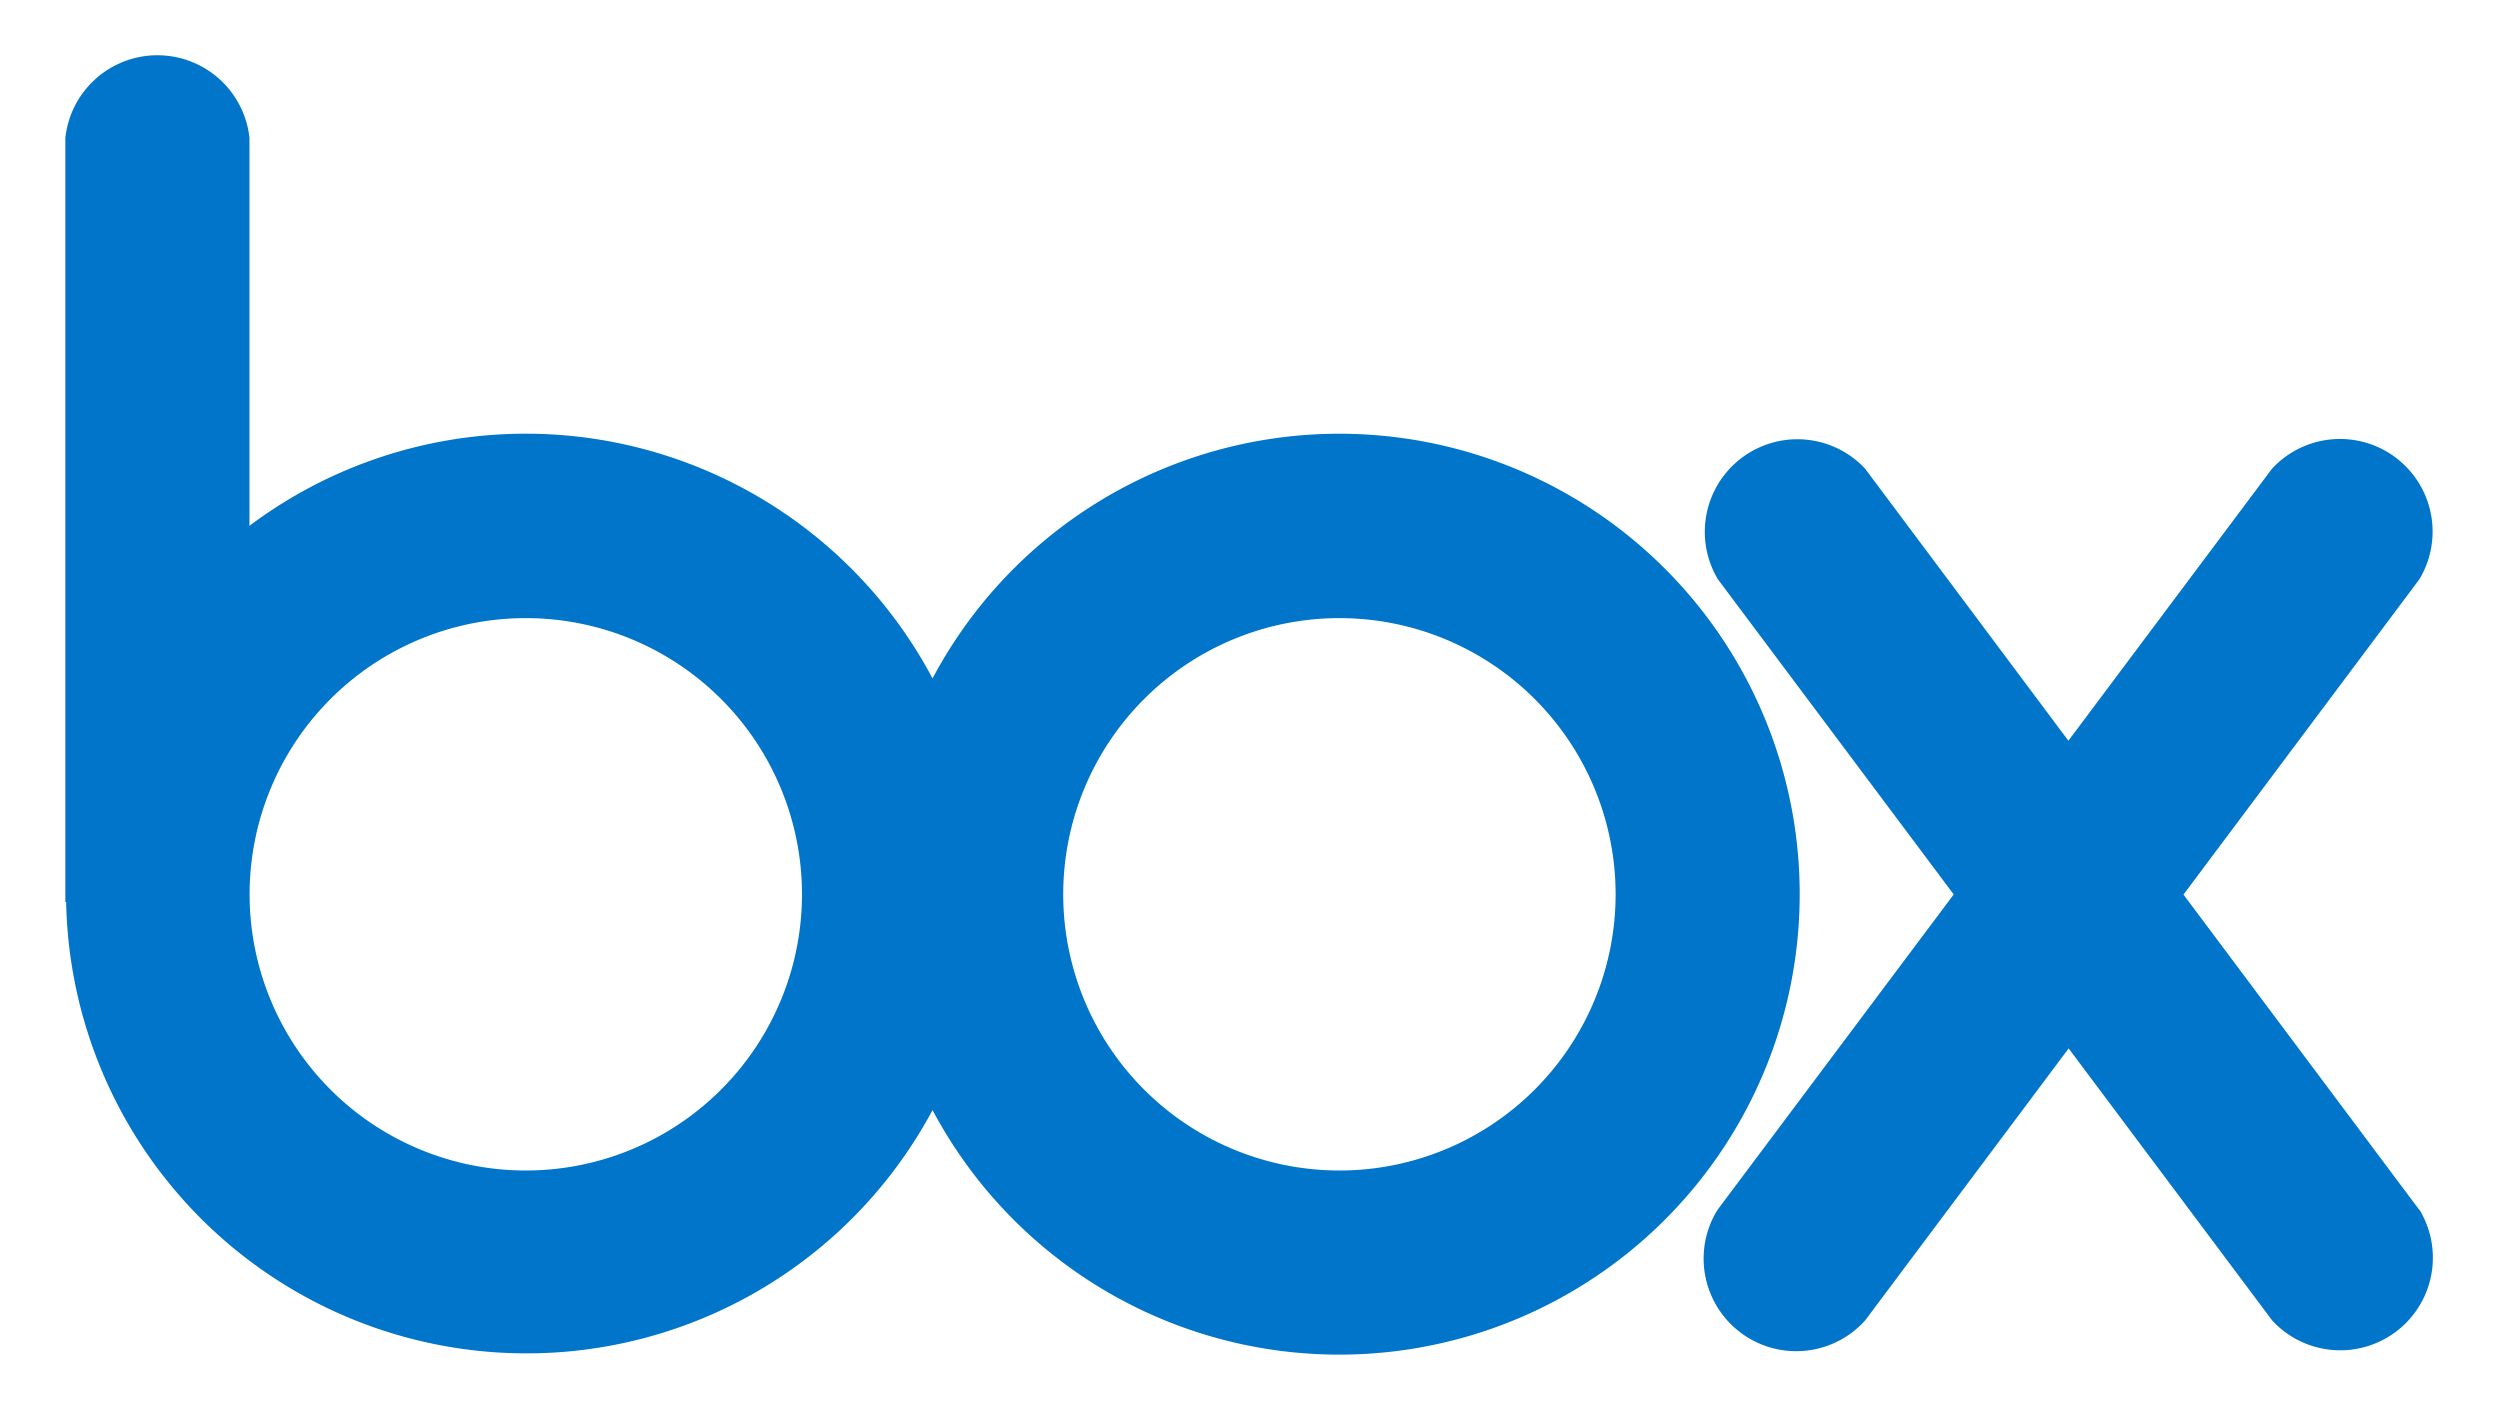
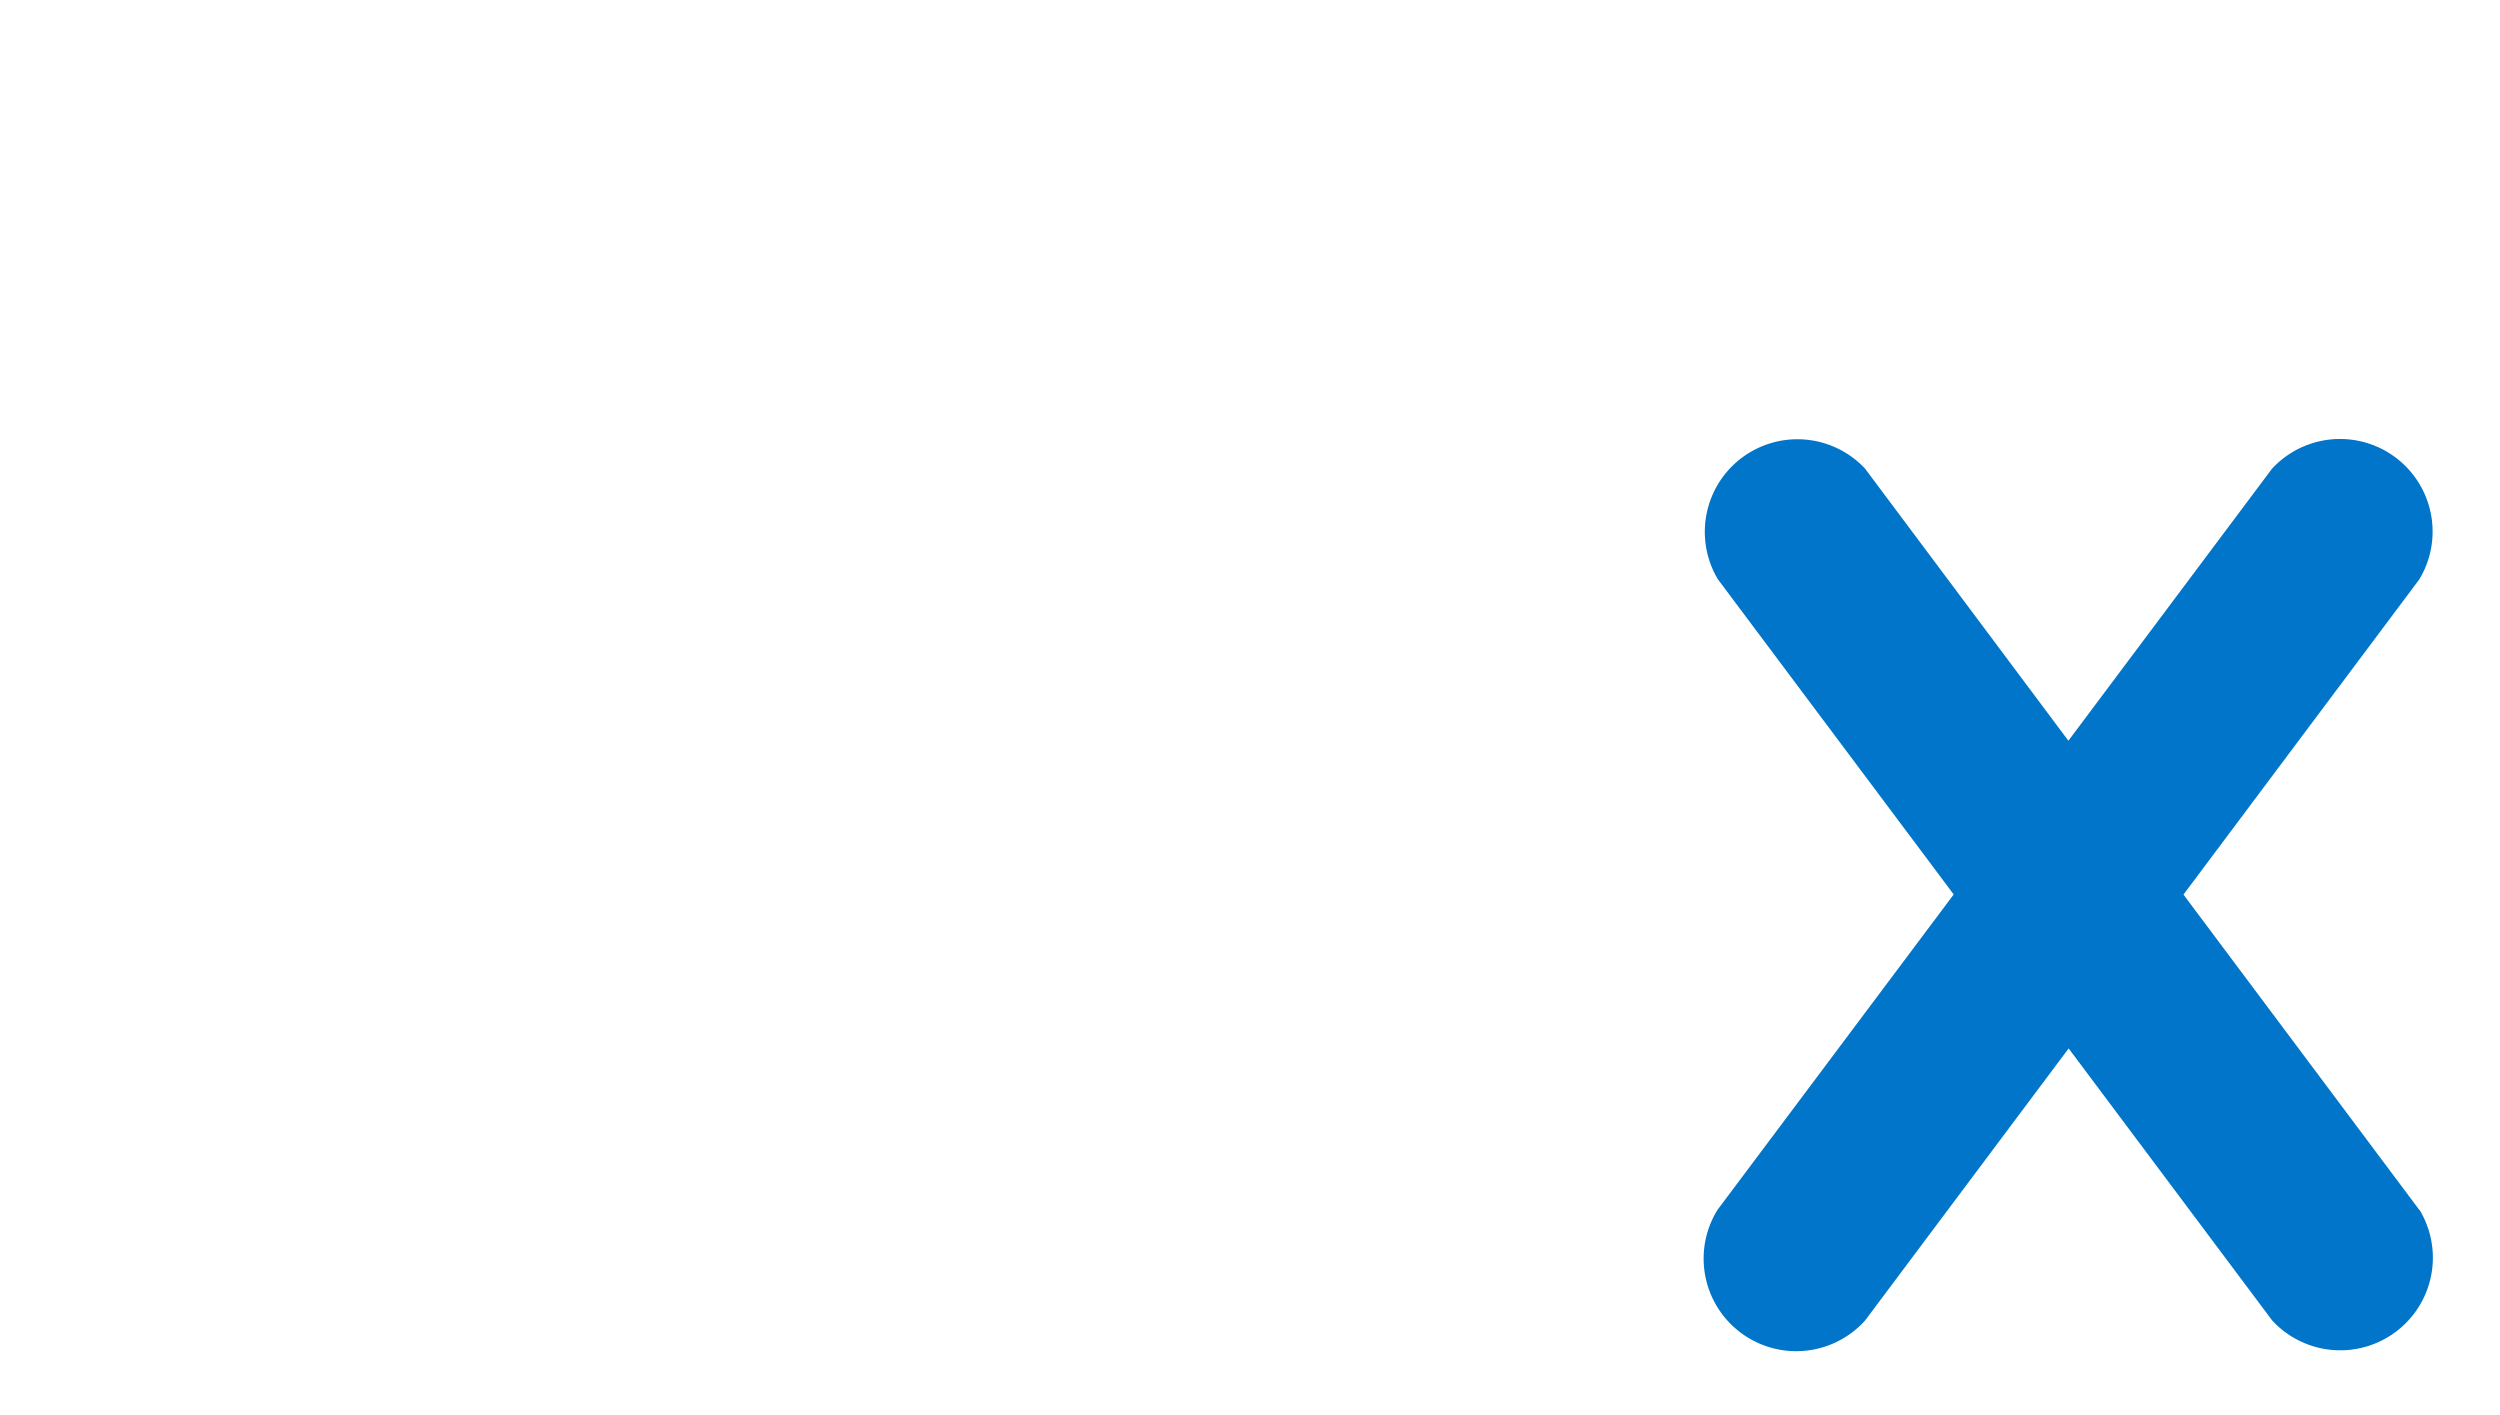
<svg xmlns="http://www.w3.org/2000/svg" id="Layer_1" data-name="Layer 1" viewBox="0 0 189 107">
  <defs>
    <style>.cls-1{fill:#0075c9;}</style>
  </defs>
  <title>box</title>
-   <path class="cls-1" d="M101.26,32.79A34.82,34.82,0,0,0,70.5,51.29,34.81,34.81,0,0,0,18.86,39.75V10.43h0a7,7,0,0,0-13.92,0h0V68.19H5A34.81,34.81,0,0,0,70.5,83.92a34.81,34.81,0,1,0,30.76-51.13ZM39.75,88.49A20.88,20.88,0,1,1,60.63,67.61,20.88,20.88,0,0,1,39.75,88.49Zm61.51,0a20.88,20.88,0,1,1,20.88-20.88A20.88,20.88,0,0,1,101.26,88.49Z" />
  <path class="cls-1" d="M182.9,91.47,165.07,67.63,182.9,43.8h0a7,7,0,0,0-11.14-8.36h0L156.37,56,141,35.43h0a7,7,0,0,0-11.13,8.36h0l17.83,23.83L129.84,91.47h0A7,7,0,0,0,141,99.83h0l15.39-20.57,15.39,20.57h0a7,7,0,0,0,11.14-8.36Z" />
</svg>